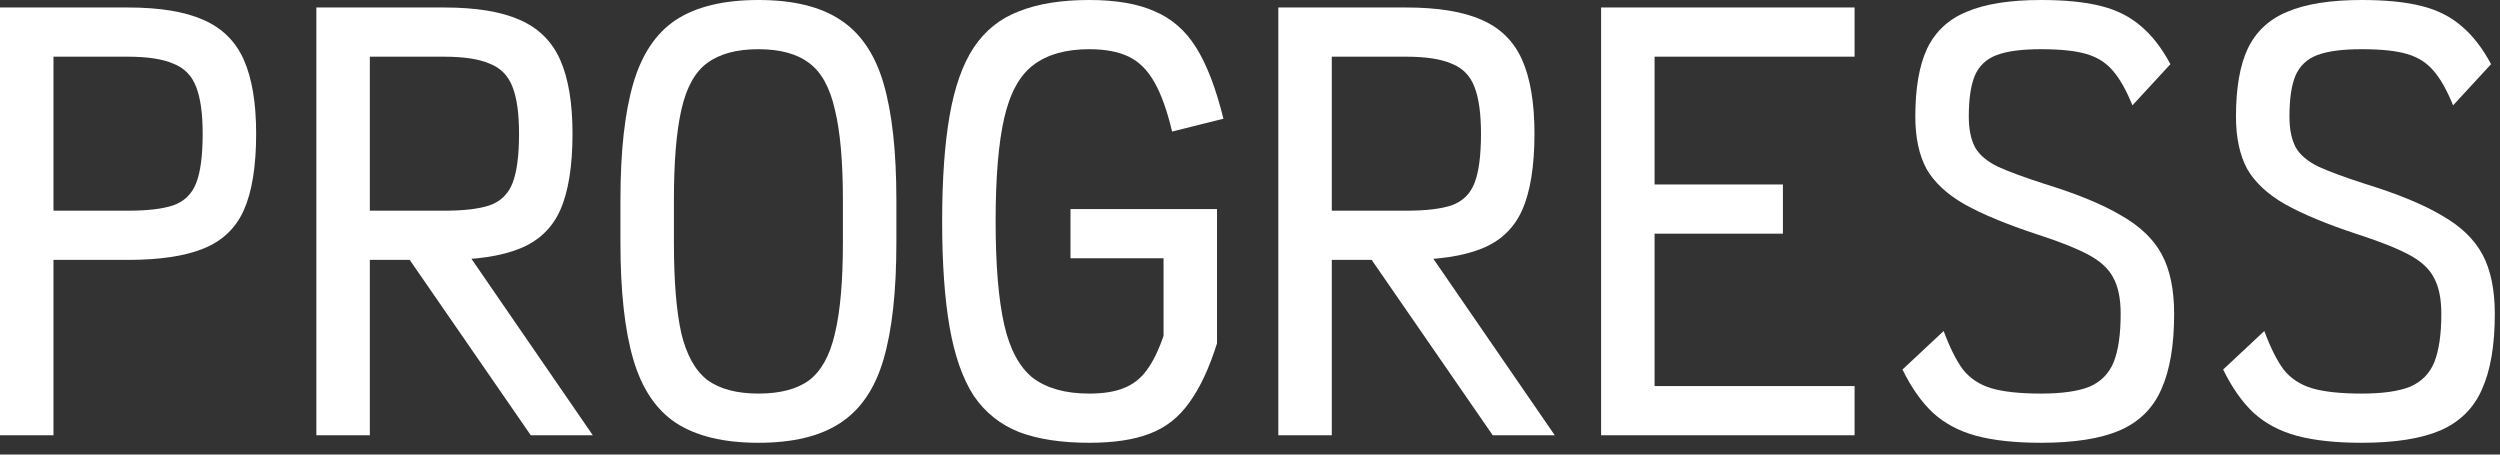
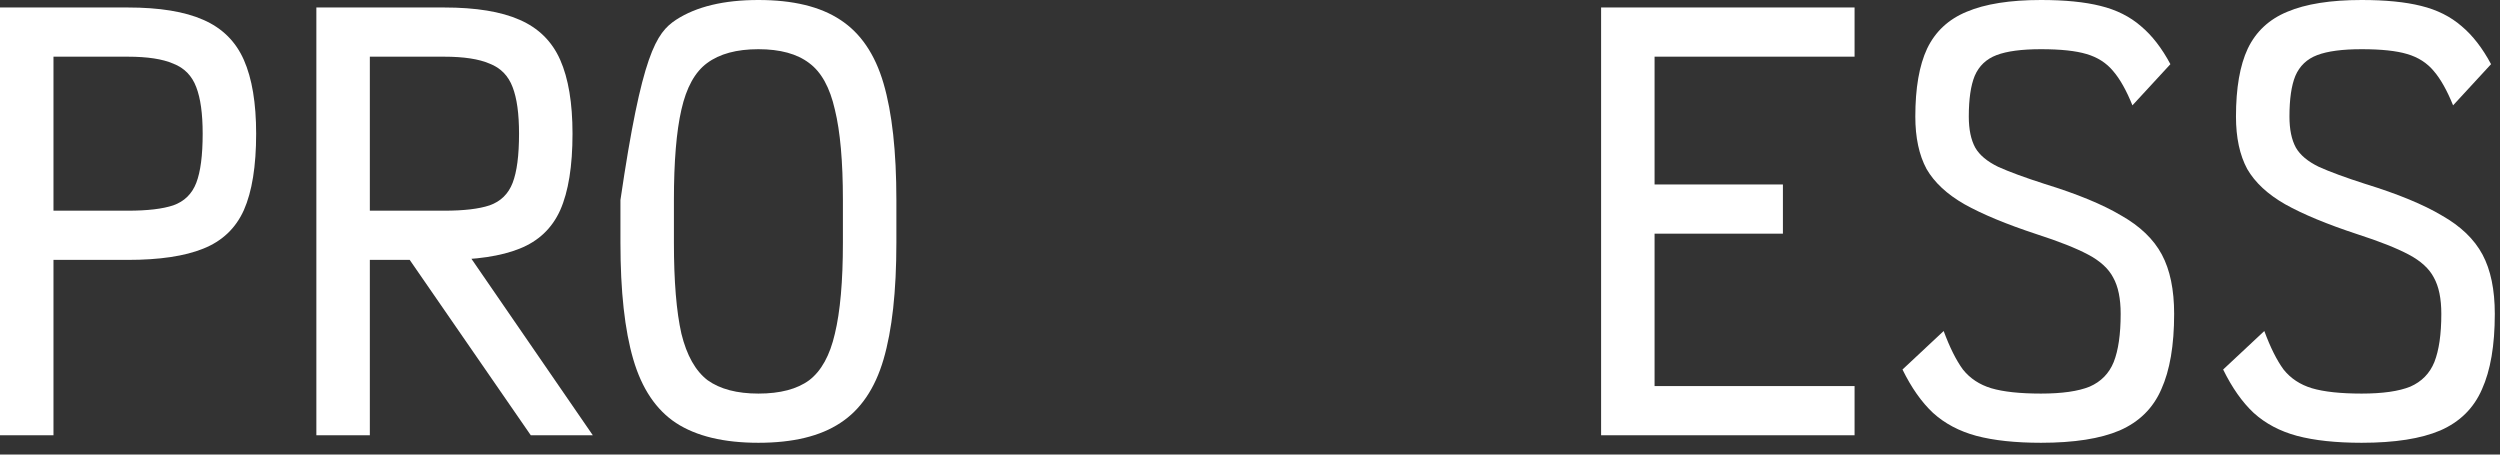
<svg xmlns="http://www.w3.org/2000/svg" width="187" height="34" viewBox="0 0 187 34" fill="none">
  <rect x="0" y="0" width="187" height="34" fill="#333333" stroke="none" />
  <path d="M0 32.56V0.56H9.56C11.933 0.56 13.813 0.867 15.2 1.48C16.613 2.093 17.627 3.093 18.24 4.48C18.853 5.867 19.16 7.707 19.16 10C19.16 12.427 18.853 14.333 18.24 15.72C17.627 17.08 16.613 18.04 15.2 18.6C13.813 19.16 11.933 19.44 9.56 19.44H1.12V15.76H9.56C11.027 15.76 12.16 15.627 12.96 15.36C13.787 15.067 14.36 14.507 14.68 13.68C15 12.853 15.16 11.627 15.16 10C15.16 8.507 15 7.347 14.68 6.52C14.36 5.667 13.787 5.08 12.96 4.76C12.16 4.413 11.027 4.24 9.56 4.24H0.28L4 0.56V32.56H0Z" fill="white" />
  <path d="M23.664 32.56V0.56H33.224C35.598 0.56 37.478 0.867 38.864 1.48C40.278 2.093 41.291 3.093 41.904 4.48C42.518 5.867 42.824 7.707 42.824 10C42.824 12.427 42.518 14.333 41.904 15.72C41.291 17.08 40.278 18.04 38.864 18.6C37.478 19.16 35.598 19.44 33.224 19.44H24.784V15.76H33.224C34.691 15.76 35.824 15.627 36.624 15.36C37.451 15.067 38.024 14.507 38.344 13.68C38.664 12.853 38.824 11.627 38.824 10C38.824 8.507 38.664 7.347 38.344 6.52C38.024 5.667 37.451 5.08 36.624 4.76C35.824 4.413 34.691 4.24 33.224 4.24H27.664V32.56H23.664ZM39.704 32.56L28.824 16.8H33.504L44.344 32.56H39.704Z" fill="white" />
-   <path d="M56.729 33.12C54.142 33.12 52.089 32.627 50.569 31.64C49.075 30.653 48.009 29.067 47.369 26.88C46.729 24.693 46.409 21.787 46.409 18.16V14.96C46.409 11.333 46.729 8.427 47.369 6.24C48.009 4.053 49.075 2.467 50.569 1.48C52.089 0.493 54.142 0 56.729 0C59.315 0 61.355 0.493 62.849 1.48C64.369 2.467 65.449 4.053 66.089 6.24C66.729 8.427 67.049 11.333 67.049 14.96V18.16C67.049 21.787 66.729 24.693 66.089 26.88C65.449 29.067 64.369 30.653 62.849 31.64C61.355 32.627 59.315 33.12 56.729 33.12ZM56.729 29.44C58.355 29.44 59.622 29.107 60.529 28.44C61.435 27.747 62.075 26.587 62.449 24.96C62.849 23.307 63.049 21.04 63.049 18.16V14.96C63.049 12.08 62.849 9.827 62.449 8.2C62.075 6.547 61.435 5.387 60.529 4.72C59.622 4.027 58.355 3.68 56.729 3.68C55.102 3.68 53.822 4.027 52.889 4.72C51.982 5.387 51.342 6.547 50.969 8.2C50.595 9.827 50.409 12.08 50.409 14.96V18.16C50.409 21.04 50.595 23.307 50.969 24.96C51.369 26.587 52.022 27.747 52.929 28.44C53.862 29.107 55.129 29.44 56.729 29.44Z" fill="white" />
-   <path d="M81.473 33.12C79.393 33.12 77.647 32.853 76.233 32.32C74.82 31.76 73.686 30.853 72.833 29.6C72.007 28.32 71.406 26.613 71.033 24.48C70.66 22.347 70.473 19.707 70.473 16.56C70.473 13.413 70.66 10.773 71.033 8.64C71.406 6.507 72.007 4.813 72.833 3.56C73.686 2.28 74.82 1.373 76.233 0.84C77.647 0.28 79.393 0 81.473 0C83.473 0 85.1 0.28 86.353 0.84C87.633 1.373 88.673 2.28 89.473 3.56C90.273 4.84 90.953 6.613 91.513 8.88L87.673 9.84C87.3 8.267 86.86 7.04 86.353 6.16C85.847 5.253 85.207 4.613 84.433 4.24C83.66 3.867 82.673 3.68 81.473 3.68C79.713 3.68 78.313 4.08 77.273 4.88C76.26 5.653 75.54 6.973 75.113 8.84C74.686 10.707 74.473 13.28 74.473 16.56C74.473 19.813 74.686 22.387 75.113 24.28C75.54 26.147 76.26 27.48 77.273 28.28C78.313 29.053 79.713 29.44 81.473 29.44C82.513 29.44 83.367 29.307 84.033 29.04C84.727 28.773 85.3 28.333 85.753 27.72C86.233 27.08 86.66 26.213 87.033 25.12V19.32H80.073V15.64H91.033V25.68C90.447 27.547 89.753 29.027 88.953 30.12C88.18 31.213 87.193 31.987 85.993 32.44C84.82 32.893 83.313 33.12 81.473 33.12Z" fill="white" />
-   <path d="M95.618 32.56V0.56H105.177C107.551 0.56 109.431 0.867 110.817 1.48C112.231 2.093 113.244 3.093 113.857 4.48C114.471 5.867 114.778 7.707 114.778 10C114.778 12.427 114.471 14.333 113.857 15.72C113.244 17.08 112.231 18.04 110.817 18.6C109.431 19.16 107.551 19.44 105.177 19.44H96.737V15.76H105.177C106.644 15.76 107.777 15.627 108.577 15.36C109.404 15.067 109.978 14.507 110.298 13.68C110.618 12.853 110.778 11.627 110.778 10C110.778 8.507 110.618 7.347 110.298 6.52C109.978 5.667 109.404 5.08 108.577 4.76C107.777 4.413 106.644 4.24 105.177 4.24H99.618V32.56H95.618ZM111.658 32.56L100.778 16.8H105.457L116.298 32.56H111.658Z" fill="white" />
+   <path d="M56.729 33.12C54.142 33.12 52.089 32.627 50.569 31.64C49.075 30.653 48.009 29.067 47.369 26.88C46.729 24.693 46.409 21.787 46.409 18.16V14.96C48.009 4.053 49.075 2.467 50.569 1.48C52.089 0.493 54.142 0 56.729 0C59.315 0 61.355 0.493 62.849 1.48C64.369 2.467 65.449 4.053 66.089 6.24C66.729 8.427 67.049 11.333 67.049 14.96V18.16C67.049 21.787 66.729 24.693 66.089 26.88C65.449 29.067 64.369 30.653 62.849 31.64C61.355 32.627 59.315 33.12 56.729 33.12ZM56.729 29.44C58.355 29.44 59.622 29.107 60.529 28.44C61.435 27.747 62.075 26.587 62.449 24.96C62.849 23.307 63.049 21.04 63.049 18.16V14.96C63.049 12.08 62.849 9.827 62.449 8.2C62.075 6.547 61.435 5.387 60.529 4.72C59.622 4.027 58.355 3.68 56.729 3.68C55.102 3.68 53.822 4.027 52.889 4.72C51.982 5.387 51.342 6.547 50.969 8.2C50.595 9.827 50.409 12.08 50.409 14.96V18.16C50.409 21.04 50.595 23.307 50.969 24.96C51.369 26.587 52.022 27.747 52.929 28.44C53.862 29.107 55.129 29.44 56.729 29.44Z" fill="white" />
  <path d="M119.762 32.56V0.56H138.722V4.24H120.842L123.762 1.32V16.72L120.842 13.8H133.362V17.48H120.842L123.762 14.56V31.8L120.842 28.88H138.722V32.56H119.762Z" fill="white" />
  <path d="M152.666 33.12C150.746 33.12 149.133 32.947 147.826 32.6C146.546 32.253 145.466 31.68 144.586 30.88C143.733 30.08 142.973 29 142.306 27.64L145.386 24.76C145.84 25.987 146.32 26.947 146.826 27.64C147.36 28.307 148.066 28.773 148.946 29.04C149.853 29.307 151.093 29.44 152.666 29.44C154.24 29.44 155.453 29.267 156.306 28.92C157.16 28.547 157.76 27.933 158.106 27.08C158.453 26.2 158.626 25 158.626 23.48C158.626 22.333 158.44 21.427 158.066 20.76C157.72 20.093 157.093 19.52 156.186 19.04C155.28 18.56 154 18.053 152.346 17.52C150.08 16.773 148.28 16.027 146.946 15.28C145.64 14.533 144.693 13.653 144.106 12.64C143.546 11.6 143.266 10.293 143.266 8.72C143.266 6.587 143.56 4.893 144.146 3.64C144.76 2.36 145.746 1.44 147.106 0.88C148.493 0.293 150.346 0 152.666 0C154.453 0 155.933 0.147 157.106 0.44C158.306 0.733 159.32 1.24 160.146 1.96C160.973 2.653 161.706 3.6 162.346 4.8L159.506 7.88C159.053 6.76 158.573 5.907 158.066 5.32C157.56 4.707 156.893 4.28 156.066 4.04C155.266 3.8 154.133 3.68 152.666 3.68C151.226 3.68 150.12 3.827 149.346 4.12C148.573 4.413 148.026 4.933 147.706 5.68C147.413 6.4 147.266 7.413 147.266 8.72C147.266 9.68 147.426 10.453 147.746 11.04C148.066 11.6 148.64 12.08 149.466 12.48C150.293 12.853 151.453 13.28 152.946 13.76C155.373 14.507 157.28 15.293 158.666 16.12C160.08 16.92 161.093 17.893 161.706 19.04C162.32 20.187 162.626 21.667 162.626 23.48C162.626 25.827 162.306 27.707 161.666 29.12C161.053 30.533 160.013 31.56 158.546 32.2C157.106 32.813 155.146 33.12 152.666 33.12Z" fill="white" />
  <path d="M176.651 33.12C174.731 33.12 173.117 32.947 171.811 32.6C170.531 32.253 169.451 31.68 168.571 30.88C167.717 30.08 166.957 29 166.291 27.64L169.371 24.76C169.824 25.987 170.304 26.947 170.811 27.64C171.344 28.307 172.051 28.773 172.931 29.04C173.837 29.307 175.077 29.44 176.651 29.44C178.224 29.44 179.437 29.267 180.291 28.92C181.144 28.547 181.744 27.933 182.091 27.08C182.437 26.2 182.611 25 182.611 23.48C182.611 22.333 182.424 21.427 182.051 20.76C181.704 20.093 181.077 19.52 180.171 19.04C179.264 18.56 177.984 18.053 176.331 17.52C174.064 16.773 172.264 16.027 170.931 15.28C169.624 14.533 168.677 13.653 168.091 12.64C167.531 11.6 167.251 10.293 167.251 8.72C167.251 6.587 167.544 4.893 168.131 3.64C168.744 2.36 169.731 1.44 171.091 0.88C172.477 0.293 174.331 0 176.651 0C178.437 0 179.917 0.147 181.091 0.44C182.291 0.733 183.304 1.24 184.131 1.96C184.957 2.653 185.691 3.6 186.331 4.8L183.491 7.88C183.037 6.76 182.557 5.907 182.051 5.32C181.544 4.707 180.877 4.28 180.051 4.04C179.251 3.8 178.117 3.68 176.651 3.68C175.211 3.68 174.104 3.827 173.331 4.12C172.557 4.413 172.011 4.933 171.691 5.68C171.397 6.4 171.251 7.413 171.251 8.72C171.251 9.68 171.411 10.453 171.731 11.04C172.051 11.6 172.624 12.08 173.451 12.48C174.277 12.853 175.437 13.28 176.931 13.76C179.357 14.507 181.264 15.293 182.651 16.12C184.064 16.92 185.077 17.893 185.691 19.04C186.304 20.187 186.611 21.667 186.611 23.48C186.611 25.827 186.291 27.707 185.651 29.12C185.037 30.533 183.997 31.56 182.531 32.2C181.091 32.813 179.131 33.12 176.651 33.12Z" fill="white" />
</svg>